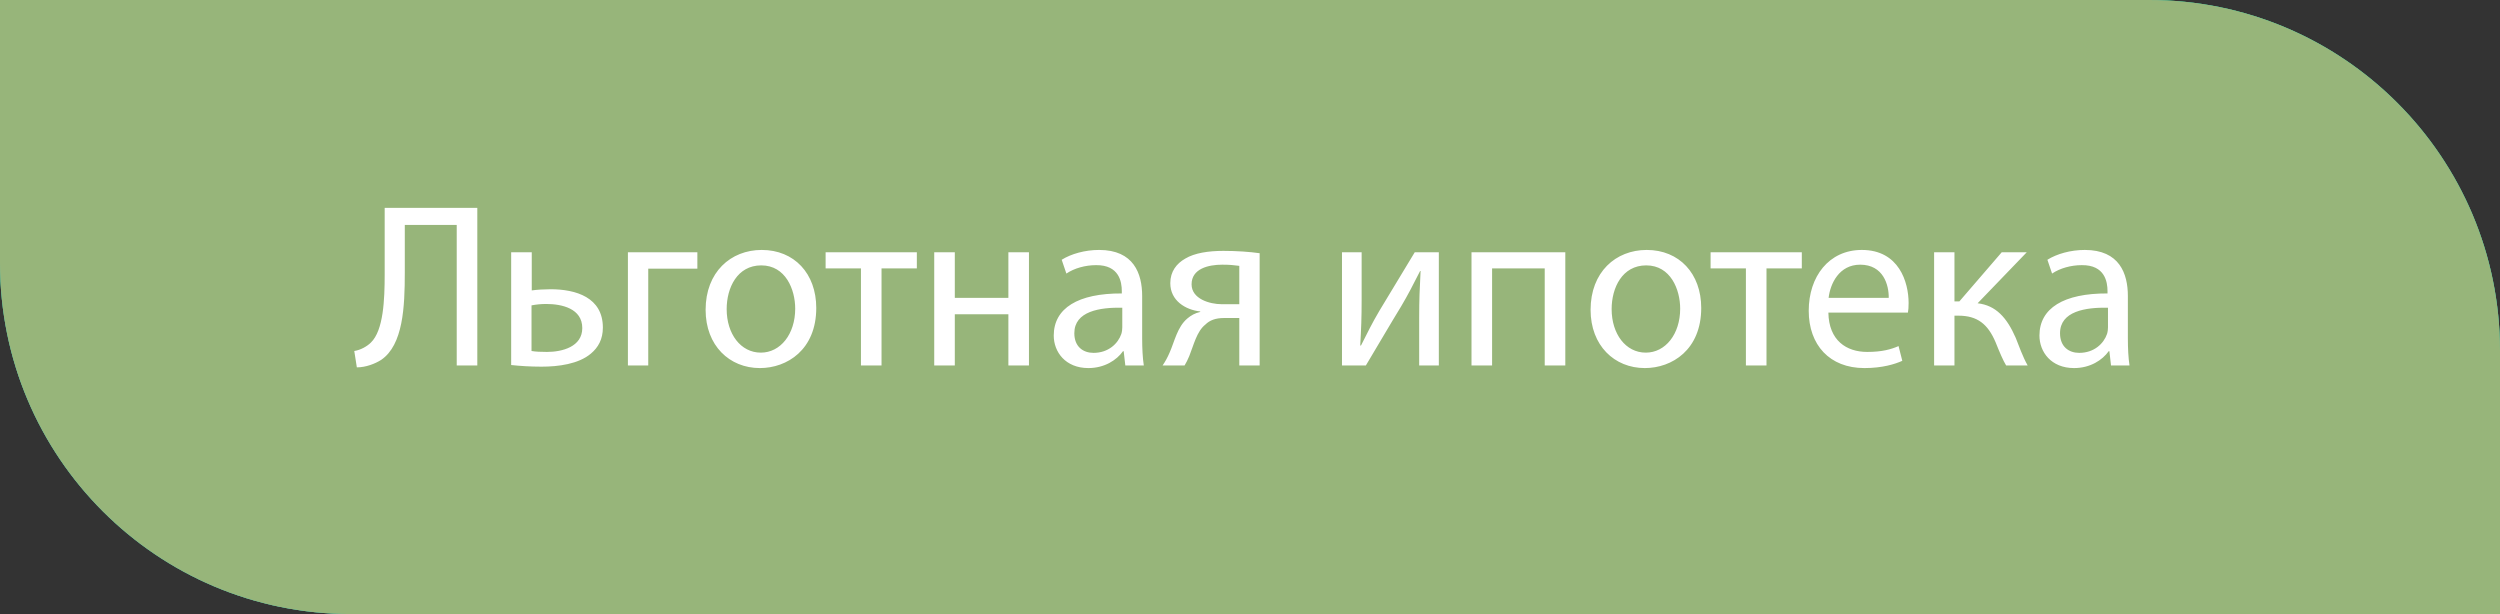
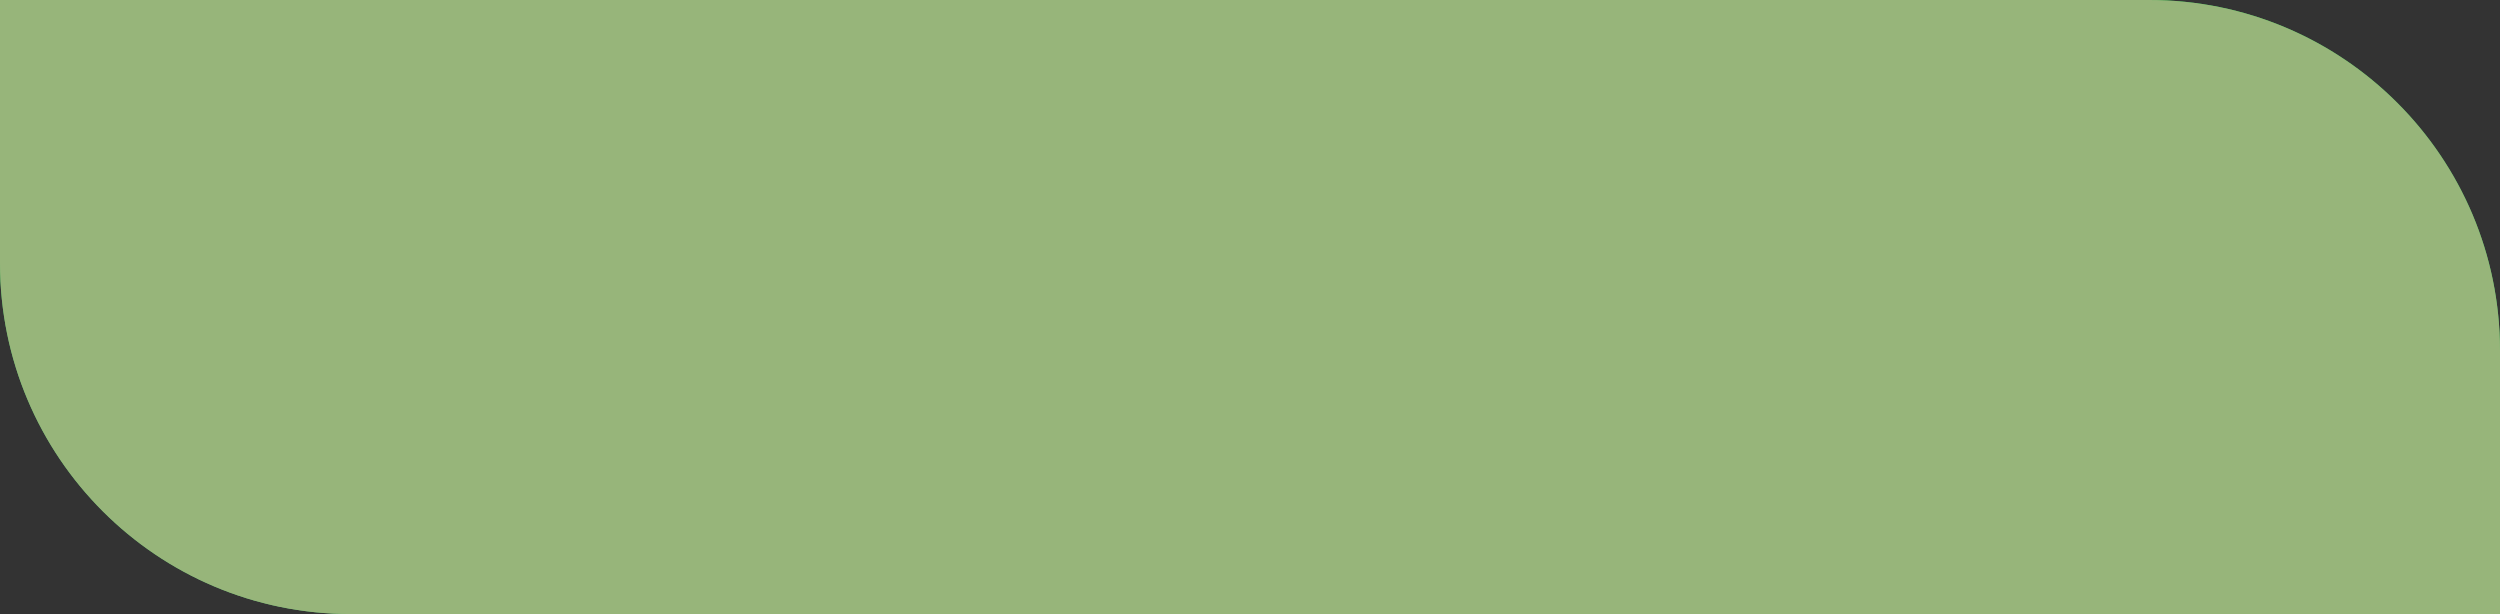
<svg xmlns="http://www.w3.org/2000/svg" width="171" height="42" viewBox="0 0 171 42" fill="none">
  <rect x="0" y="0" width="171" height="42" fill="#333333" stroke="none" />
  <path d="M0 0H147C160.255 0 171 10.745 171 24V42H24C10.745 42 0 31.255 0 18V0Z" fill="url(#paint0_linear)" />
-   <path d="M0 0H147C160.255 0 171 10.745 171 24V42H24C10.745 42 0 31.255 0 18V0Z" fill="#3ABAD4" fill-opacity="0.82" />
  <path d="M0 0H147C160.255 0 171 10.745 171 24V42H24C10.745 42 0 31.255 0 18V0Z" fill="#97B57A" />
-   <path d="M26.312 14.216V18.76C26.312 20.488 26.232 22.6 25.368 23.432C25.112 23.688 24.664 23.944 24.232 24.008L24.408 25.128C25.032 25.128 25.672 24.872 26.072 24.616C27.576 23.592 27.688 20.984 27.688 18.648V15.384H31.24V25H32.648V14.216H26.312ZM34.964 17.256V24.968C35.556 25.032 36.276 25.08 37.044 25.08C38.18 25.08 39.572 24.904 40.42 24.184C40.916 23.768 41.236 23.208 41.236 22.408C41.236 20.344 39.396 19.784 37.652 19.784C37.236 19.784 36.708 19.816 36.372 19.864V17.256H34.964ZM36.356 20.888C36.692 20.824 36.996 20.792 37.364 20.792C38.42 20.792 39.828 21.096 39.828 22.44C39.828 23.72 38.452 24.072 37.412 24.072C36.948 24.072 36.644 24.056 36.356 24.008V20.888ZM42.949 17.256V25H44.34V18.376H47.7V17.256H42.949ZM52.104 17.096C49.976 17.096 48.264 18.616 48.264 21.192C48.264 23.64 49.896 25.176 51.976 25.176C53.832 25.176 55.832 23.928 55.832 21.064C55.832 18.712 54.328 17.096 52.104 17.096ZM52.072 18.152C53.736 18.152 54.392 19.8 54.392 21.112C54.392 22.856 53.384 24.12 52.04 24.12C50.664 24.12 49.704 22.84 49.704 21.144C49.704 19.688 50.424 18.152 52.072 18.152ZM56.472 17.256V18.36H58.889V25H60.297V18.36H62.712V17.256H56.472ZM63.901 17.256V25H65.309V21.496H68.973V25H70.381V17.256H68.973V20.376H65.309V17.256H63.901ZM78.124 20.248C78.124 18.712 77.548 17.096 75.18 17.096C74.204 17.096 73.26 17.368 72.62 17.768L72.94 18.712C73.484 18.344 74.236 18.136 74.972 18.136C76.556 18.12 76.732 19.288 76.732 19.912V20.072C73.74 20.056 72.076 21.08 72.076 22.952C72.076 24.072 72.876 25.176 74.444 25.176C75.548 25.176 76.38 24.632 76.812 24.024H76.86L76.972 25H78.236C78.156 24.472 78.124 23.816 78.124 23.144V20.248ZM76.764 22.392C76.764 22.52 76.748 22.68 76.7 22.84C76.476 23.496 75.82 24.136 74.796 24.136C74.092 24.136 73.484 23.72 73.484 22.792C73.484 21.288 75.228 21.016 76.764 21.048V22.392ZM86.16 17.32C85.488 17.224 84.592 17.16 83.68 17.16C82.656 17.16 81.712 17.304 81.072 17.688C80.48 18.024 80.048 18.568 80.048 19.368C80.048 20.568 81.088 21.192 82.096 21.304V21.336C81.744 21.416 81.456 21.576 81.216 21.784C80.528 22.36 80.336 23.368 80 24.12C79.856 24.456 79.696 24.744 79.52 25H81.024C81.136 24.808 81.248 24.6 81.344 24.36C81.648 23.608 81.856 22.664 82.448 22.2C82.736 21.912 83.136 21.752 83.728 21.752H84.768V25H86.16V17.32ZM84.768 20.808C84.448 20.808 84.16 20.808 83.568 20.808C82.736 20.808 81.504 20.44 81.504 19.448C81.504 18.376 82.656 18.104 83.6 18.104C84.096 18.104 84.416 18.136 84.768 18.184V20.808ZM91.792 17.256V25H93.424C94.24 23.64 95.104 22.152 95.84 20.952C96.304 20.168 96.624 19.544 97.136 18.536H97.168C97.104 19.8 97.072 20.456 97.072 21.72V25H98.416V17.256H96.768L94.352 21.256C93.824 22.152 93.568 22.696 93.088 23.64L93.04 23.624C93.104 22.52 93.136 21.736 93.136 20.52V17.256H91.792ZM100.651 17.256V25H102.059V18.36H105.659V25H107.067V17.256H100.651ZM112.636 17.096C110.508 17.096 108.796 18.616 108.796 21.192C108.796 23.64 110.428 25.176 112.508 25.176C114.364 25.176 116.364 23.928 116.364 21.064C116.364 18.712 114.86 17.096 112.636 17.096ZM112.604 18.152C114.268 18.152 114.924 19.8 114.924 21.112C114.924 22.856 113.916 24.12 112.572 24.12C111.196 24.12 110.236 22.84 110.236 21.144C110.236 19.688 110.956 18.152 112.604 18.152ZM117.004 17.256V18.36H119.42V25H120.828V18.36H123.244V17.256H117.004ZM130.501 21.384C130.533 21.224 130.549 21.016 130.549 20.728C130.549 19.304 129.893 17.096 127.349 17.096C125.093 17.096 123.717 18.92 123.717 21.256C123.717 23.592 125.141 25.176 127.525 25.176C128.757 25.176 129.621 24.904 130.117 24.68L129.861 23.672C129.349 23.896 128.725 24.072 127.717 24.072C126.293 24.072 125.093 23.288 125.061 21.384H130.501ZM125.077 20.376C125.189 19.4 125.797 18.104 127.237 18.104C128.821 18.104 129.205 19.496 129.189 20.376H125.077ZM132.293 17.256V25H133.685V21.592H133.957C135.253 21.592 135.973 22.168 136.501 23.416C136.757 24.056 137.013 24.664 137.221 25H138.693C138.341 24.376 138.085 23.624 137.877 23.112C137.269 21.72 136.517 20.888 135.269 20.744L138.629 17.256H136.917L134.021 20.616H133.685V17.256H132.293ZM145.546 20.248C145.546 18.712 144.97 17.096 142.602 17.096C141.626 17.096 140.682 17.368 140.042 17.768L140.362 18.712C140.906 18.344 141.658 18.136 142.394 18.136C143.978 18.12 144.154 19.288 144.154 19.912V20.072C141.162 20.056 139.498 21.08 139.498 22.952C139.498 24.072 140.298 25.176 141.866 25.176C142.97 25.176 143.802 24.632 144.234 24.024H144.282L144.394 25H145.658C145.578 24.472 145.546 23.816 145.546 23.144V20.248ZM144.186 22.392C144.186 22.52 144.17 22.68 144.122 22.84C143.898 23.496 143.242 24.136 142.218 24.136C141.514 24.136 140.906 23.72 140.906 22.792C140.906 21.288 142.65 21.016 144.186 21.048V22.392Z" fill="white" />
  <defs>
    <linearGradient id="paint0_linear" x1="85.5" y1="0" x2="85.5" y2="42" gradientUnits="userSpaceOnUse">
      <stop stop-color="#23BE4A" />
      <stop offset="1" stop-color="#5FBE71" />
    </linearGradient>
  </defs>
</svg>